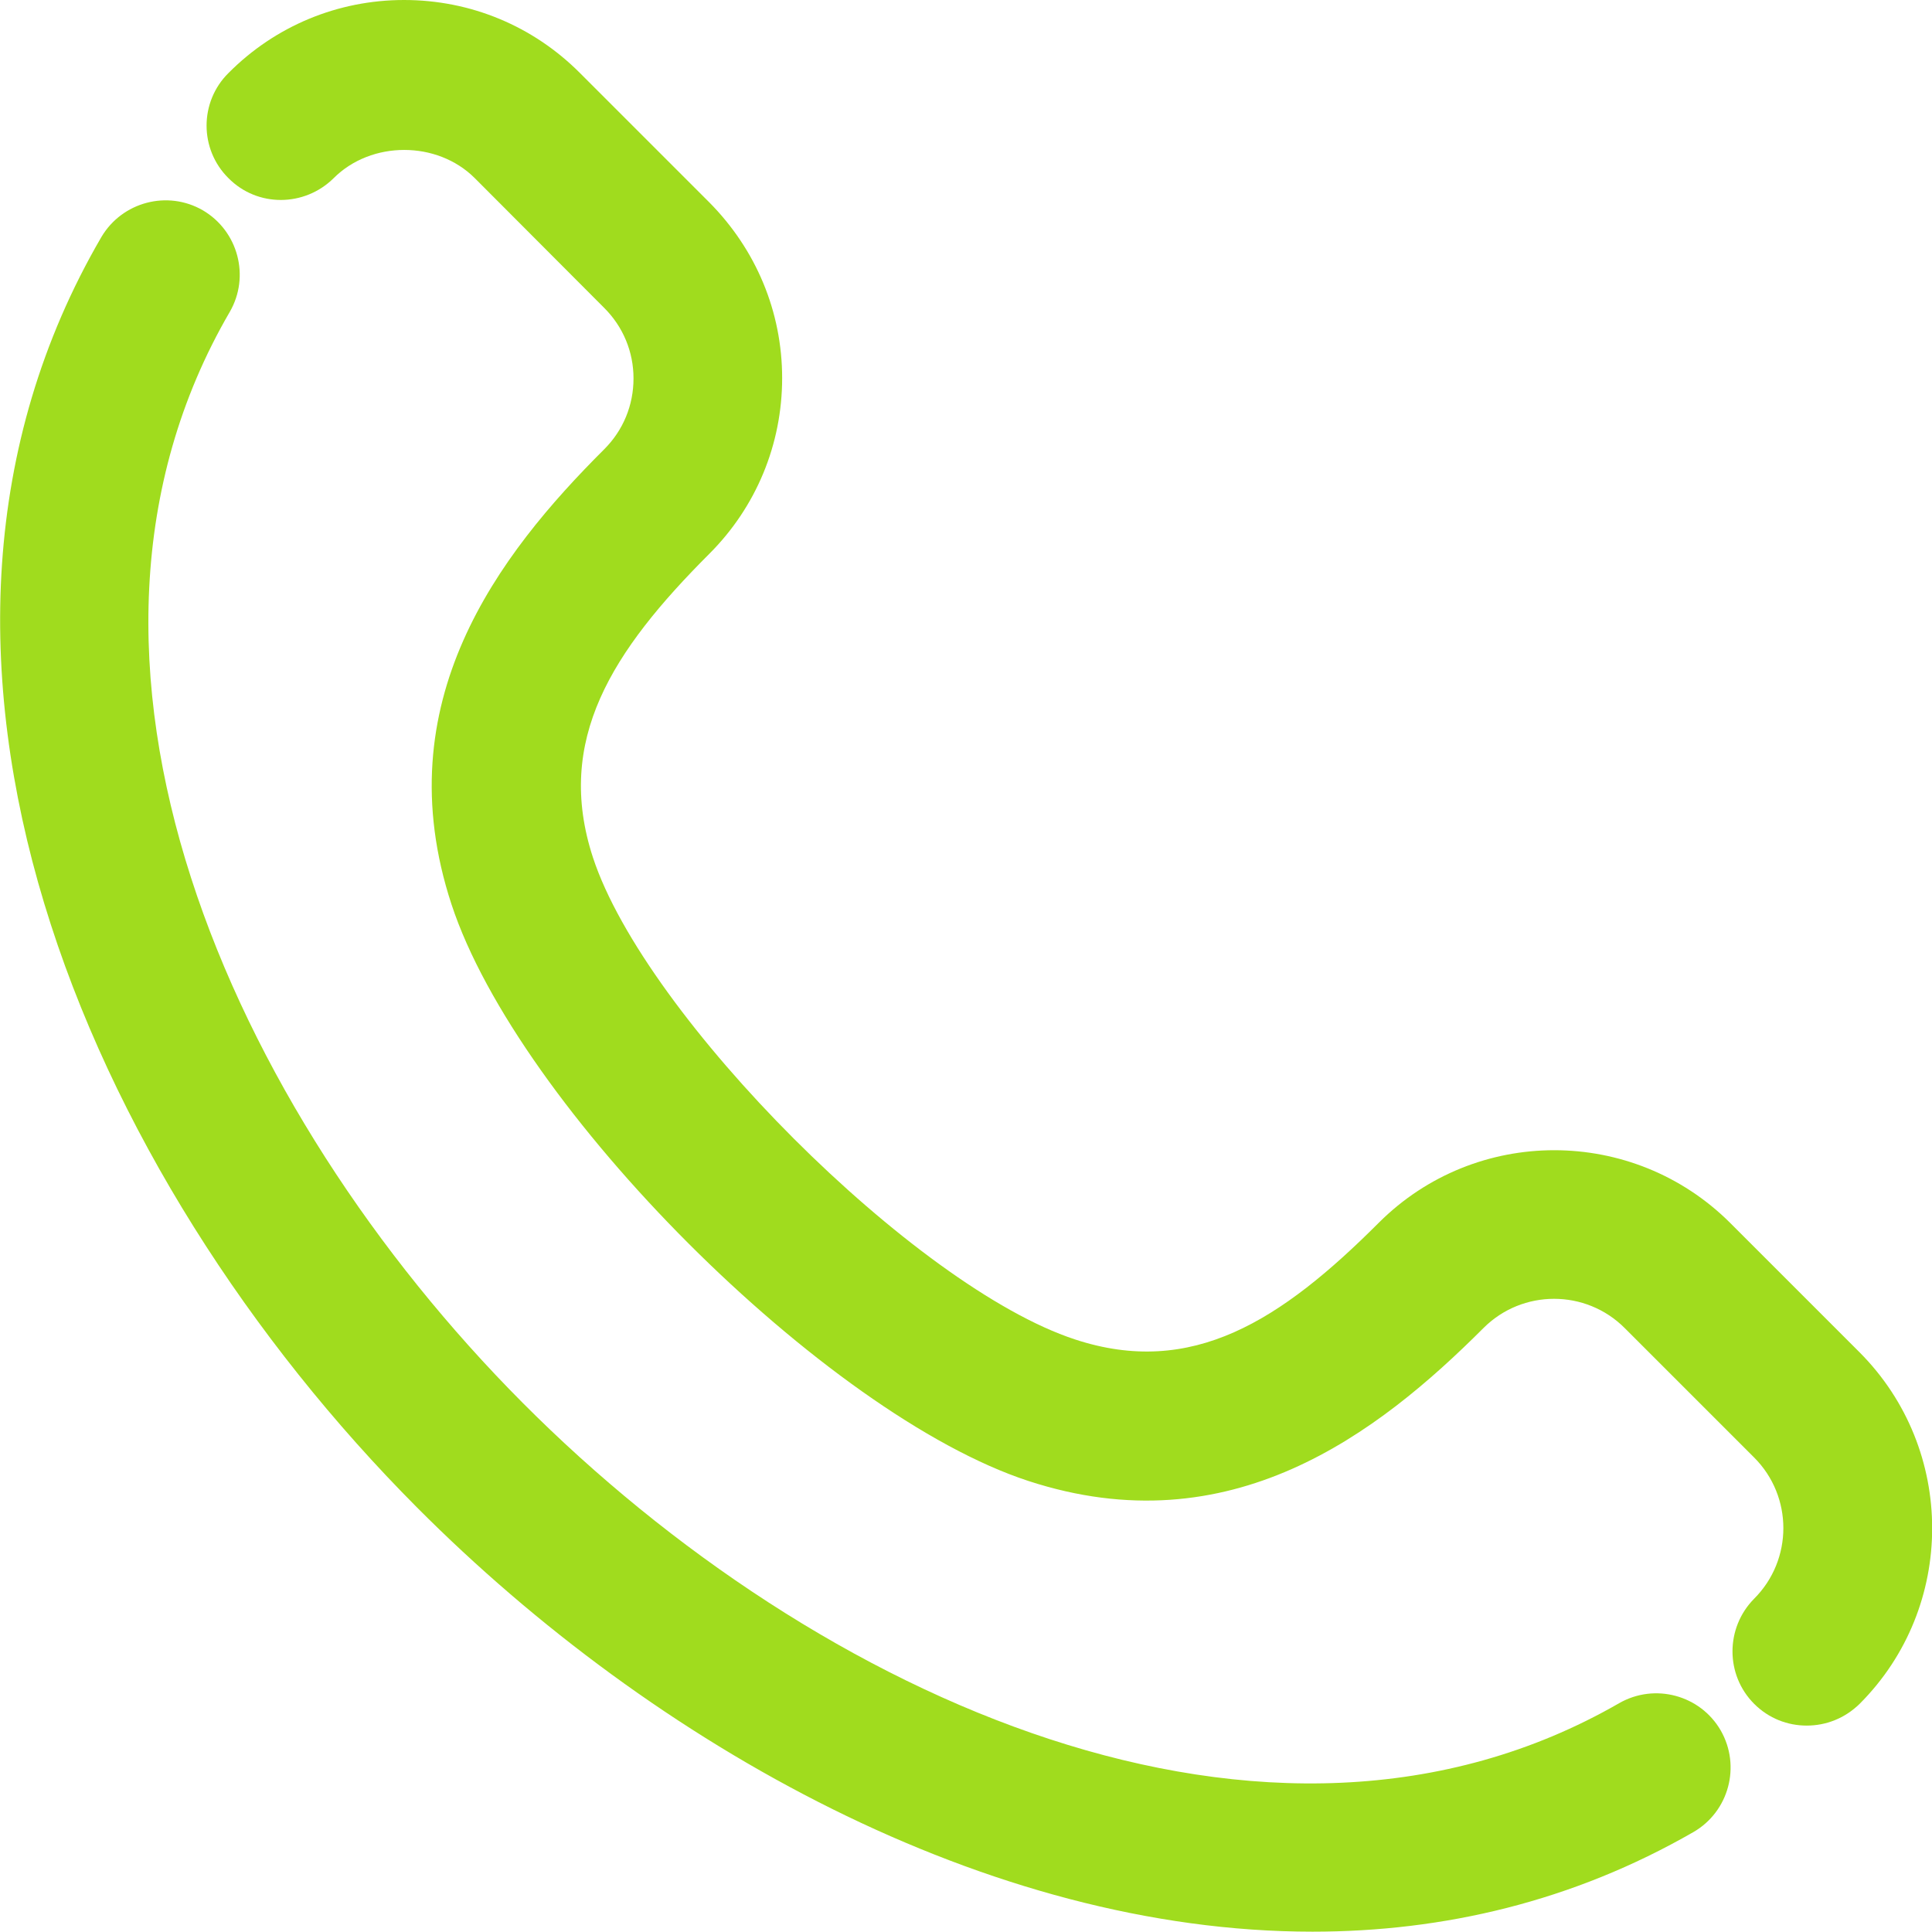
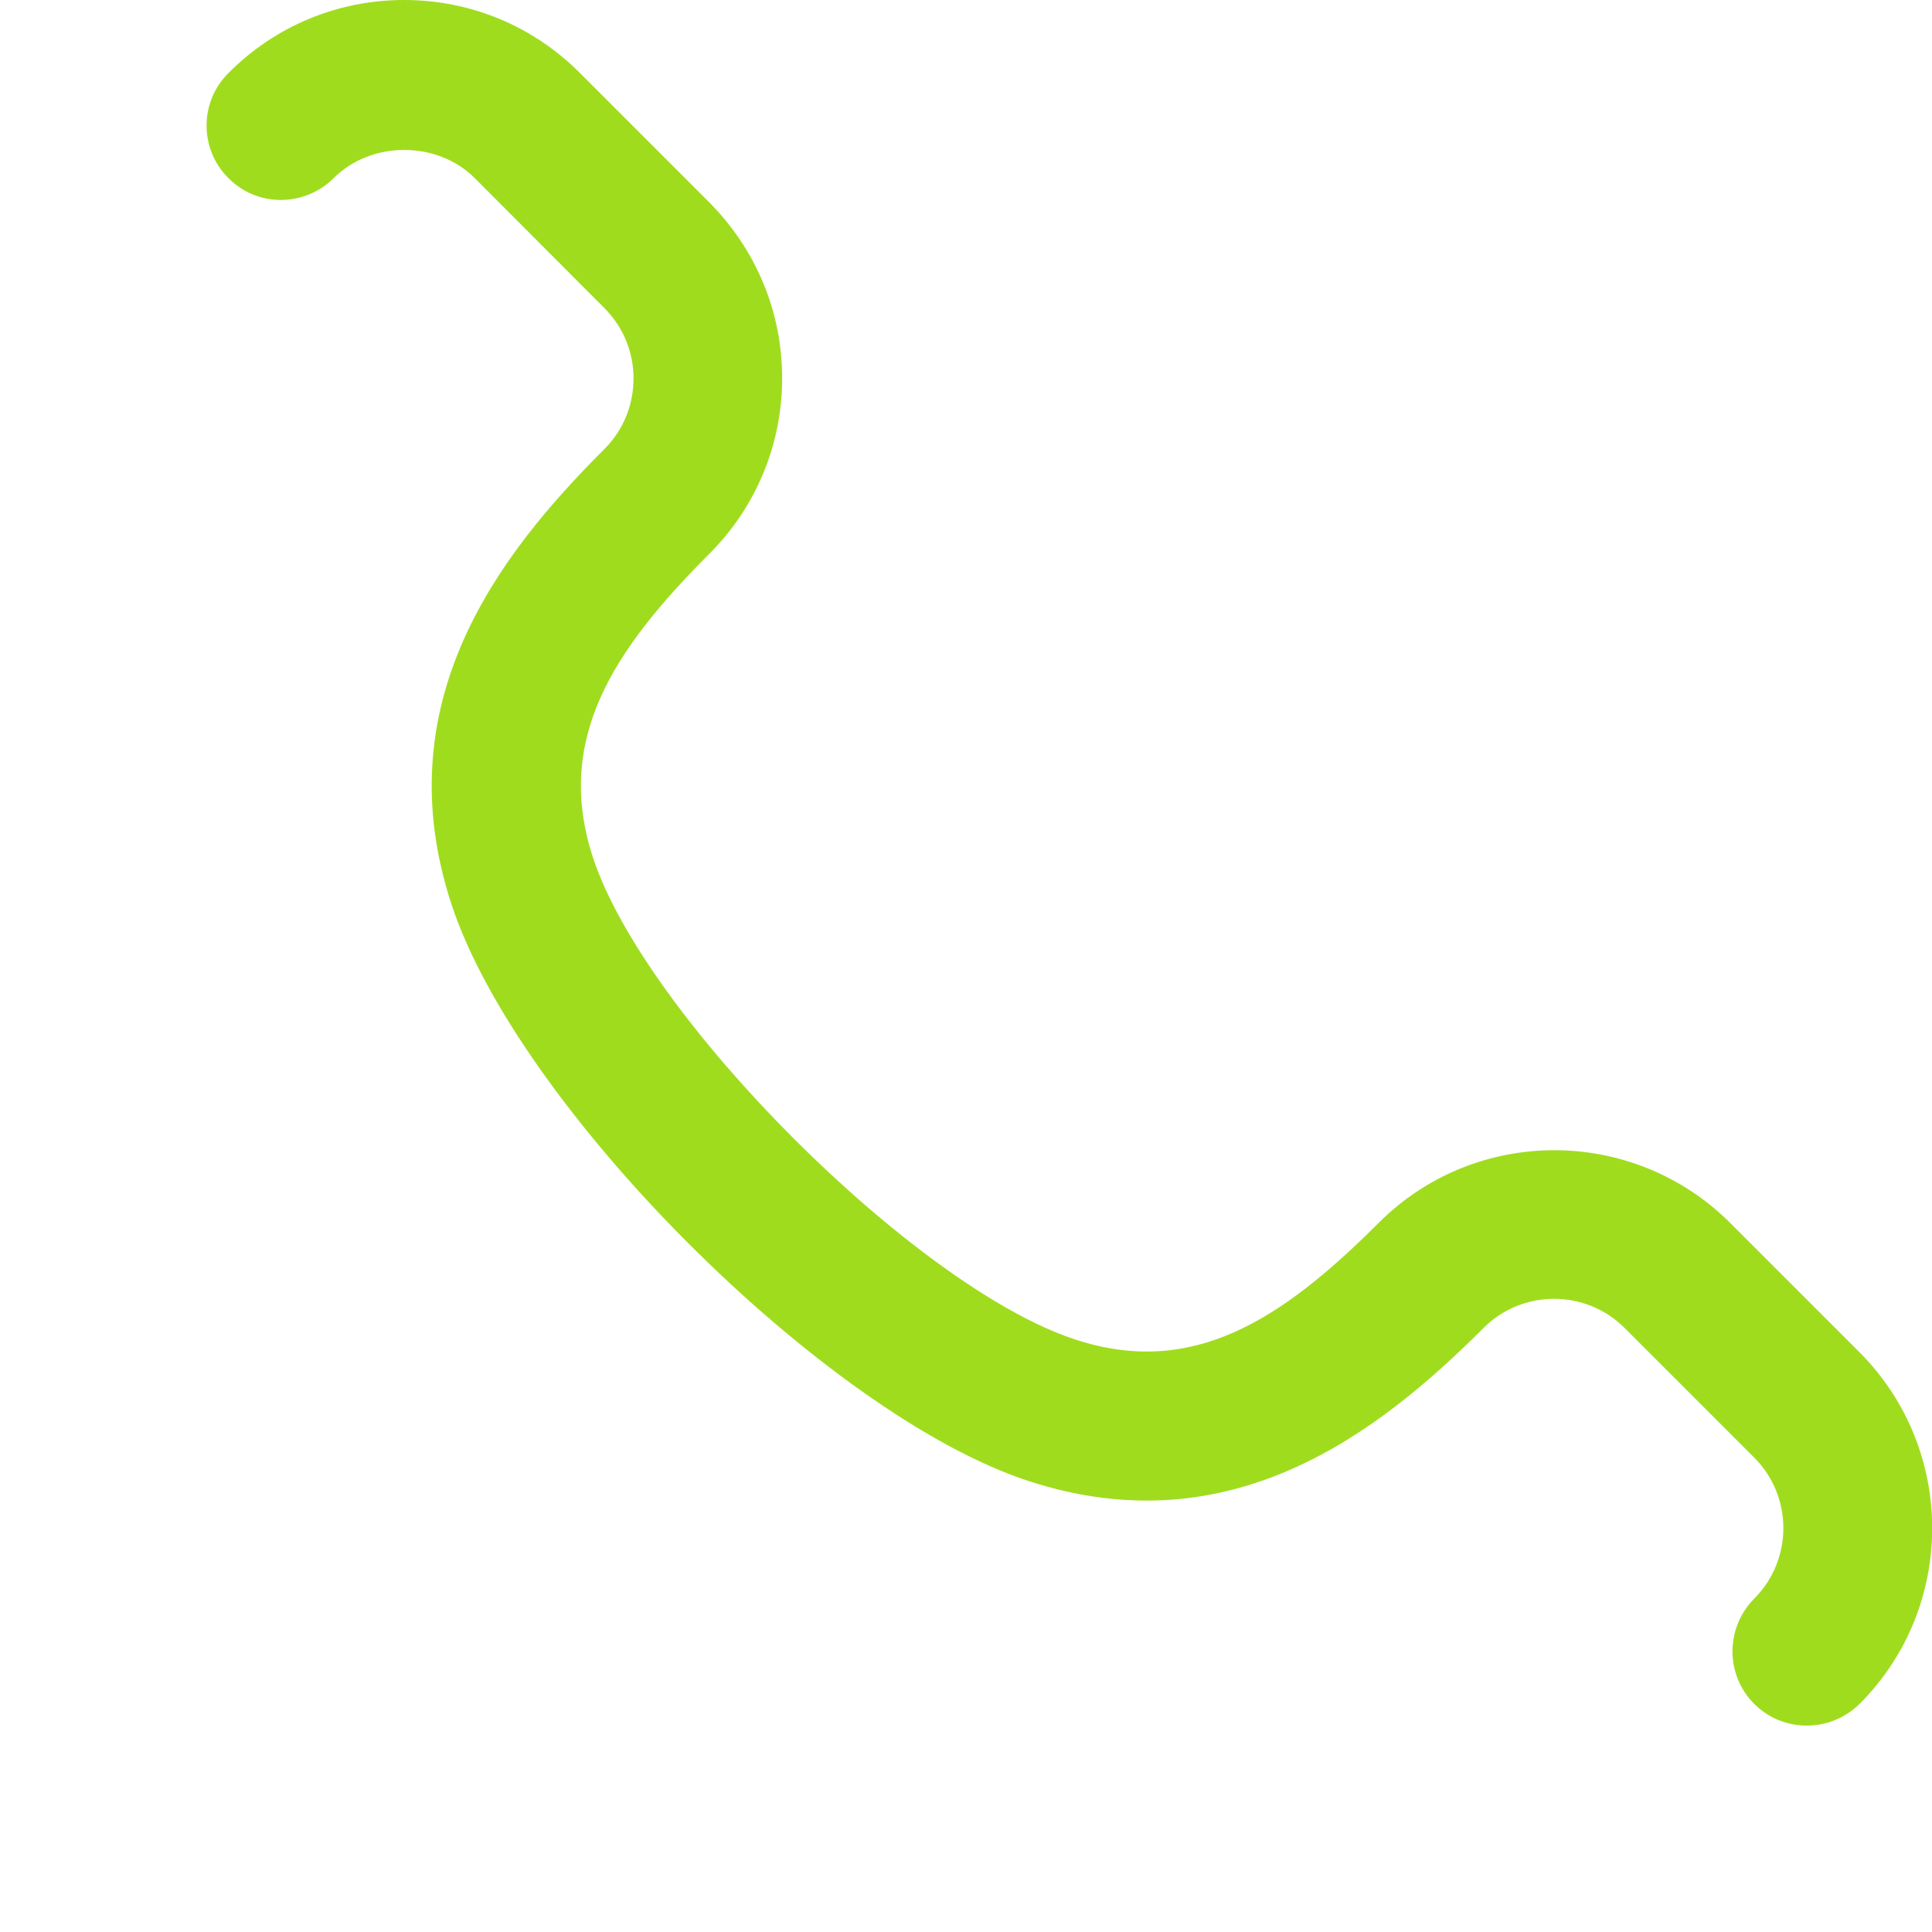
<svg xmlns="http://www.w3.org/2000/svg" id="Izolovaný_režim" x="0px" y="0px" viewBox="0 0 595.3 595.3" xml:space="preserve">
  <g>
    <g>
      <g>
-         <path fill="#A0DC1E" d="M404.4,595.2c-99.8,0-202.7-57.2-275.9-130.7C26.4,362-43.3,201.1,31.2,73.1c6.4-10.9,20.4-14.6,31.3-8.3 c10.9,6.4,14.6,20.4,8.3,31.3C8.5,203.1,71.2,342,161,432.2c90.5,90.9,230,154.7,337.9,92.6c11-6.3,25-2.5,31.3,8.4 c6.3,11,2.5,25-8.4,31.3C484.6,585.9,444.8,595.2,404.4,595.2z" />
-       </g>
+         </g>
      <g>
        <path fill="#A0DC1E" d="M556.7,531.7c-5.9,0-11.7-2.2-16.2-6.7c-8.9-8.9-8.9-23.4,0-32.4c12-12,12-31.5,0-43.5l-39.9-39.9 c-12-12-31.5-12-43.5,0c-32.6,32.6-78,67.5-140.3,47.1c-62.5-20.5-157.2-115.2-177.7-177.7c-20.4-62.2,14.4-107.6,47.1-140.2 c5.8-5.8,9-13.5,9-21.8c0-8.2-3.2-15.9-9-21.7l-39.9-40c-11.6-11.6-31.9-11.6-43.5,0c-9,8.9-23.5,9-32.4,0c-9-8.9-9-23.5,0-32.4 C84.8,8,104.1,0,124.5,0c20.5,0,39.7,8,54.1,22.4l39.9,39.9C233,76.9,241,96.1,241,116.5s-8,39.7-22.4,54.1 c-30.1,30.1-47.7,57.5-35.9,93.6c16.1,49.1,99.4,132.4,148.5,148.5c36.1,11.9,63.5-5.8,93.6-35.9c29.9-29.9,78.4-29.8,108.3,0 l39.9,39.9c29.8,29.9,29.8,78.5,0,108.3C568.4,529.5,562.6,531.7,556.7,531.7z" />
      </g>
    </g>
  </g>
</svg>